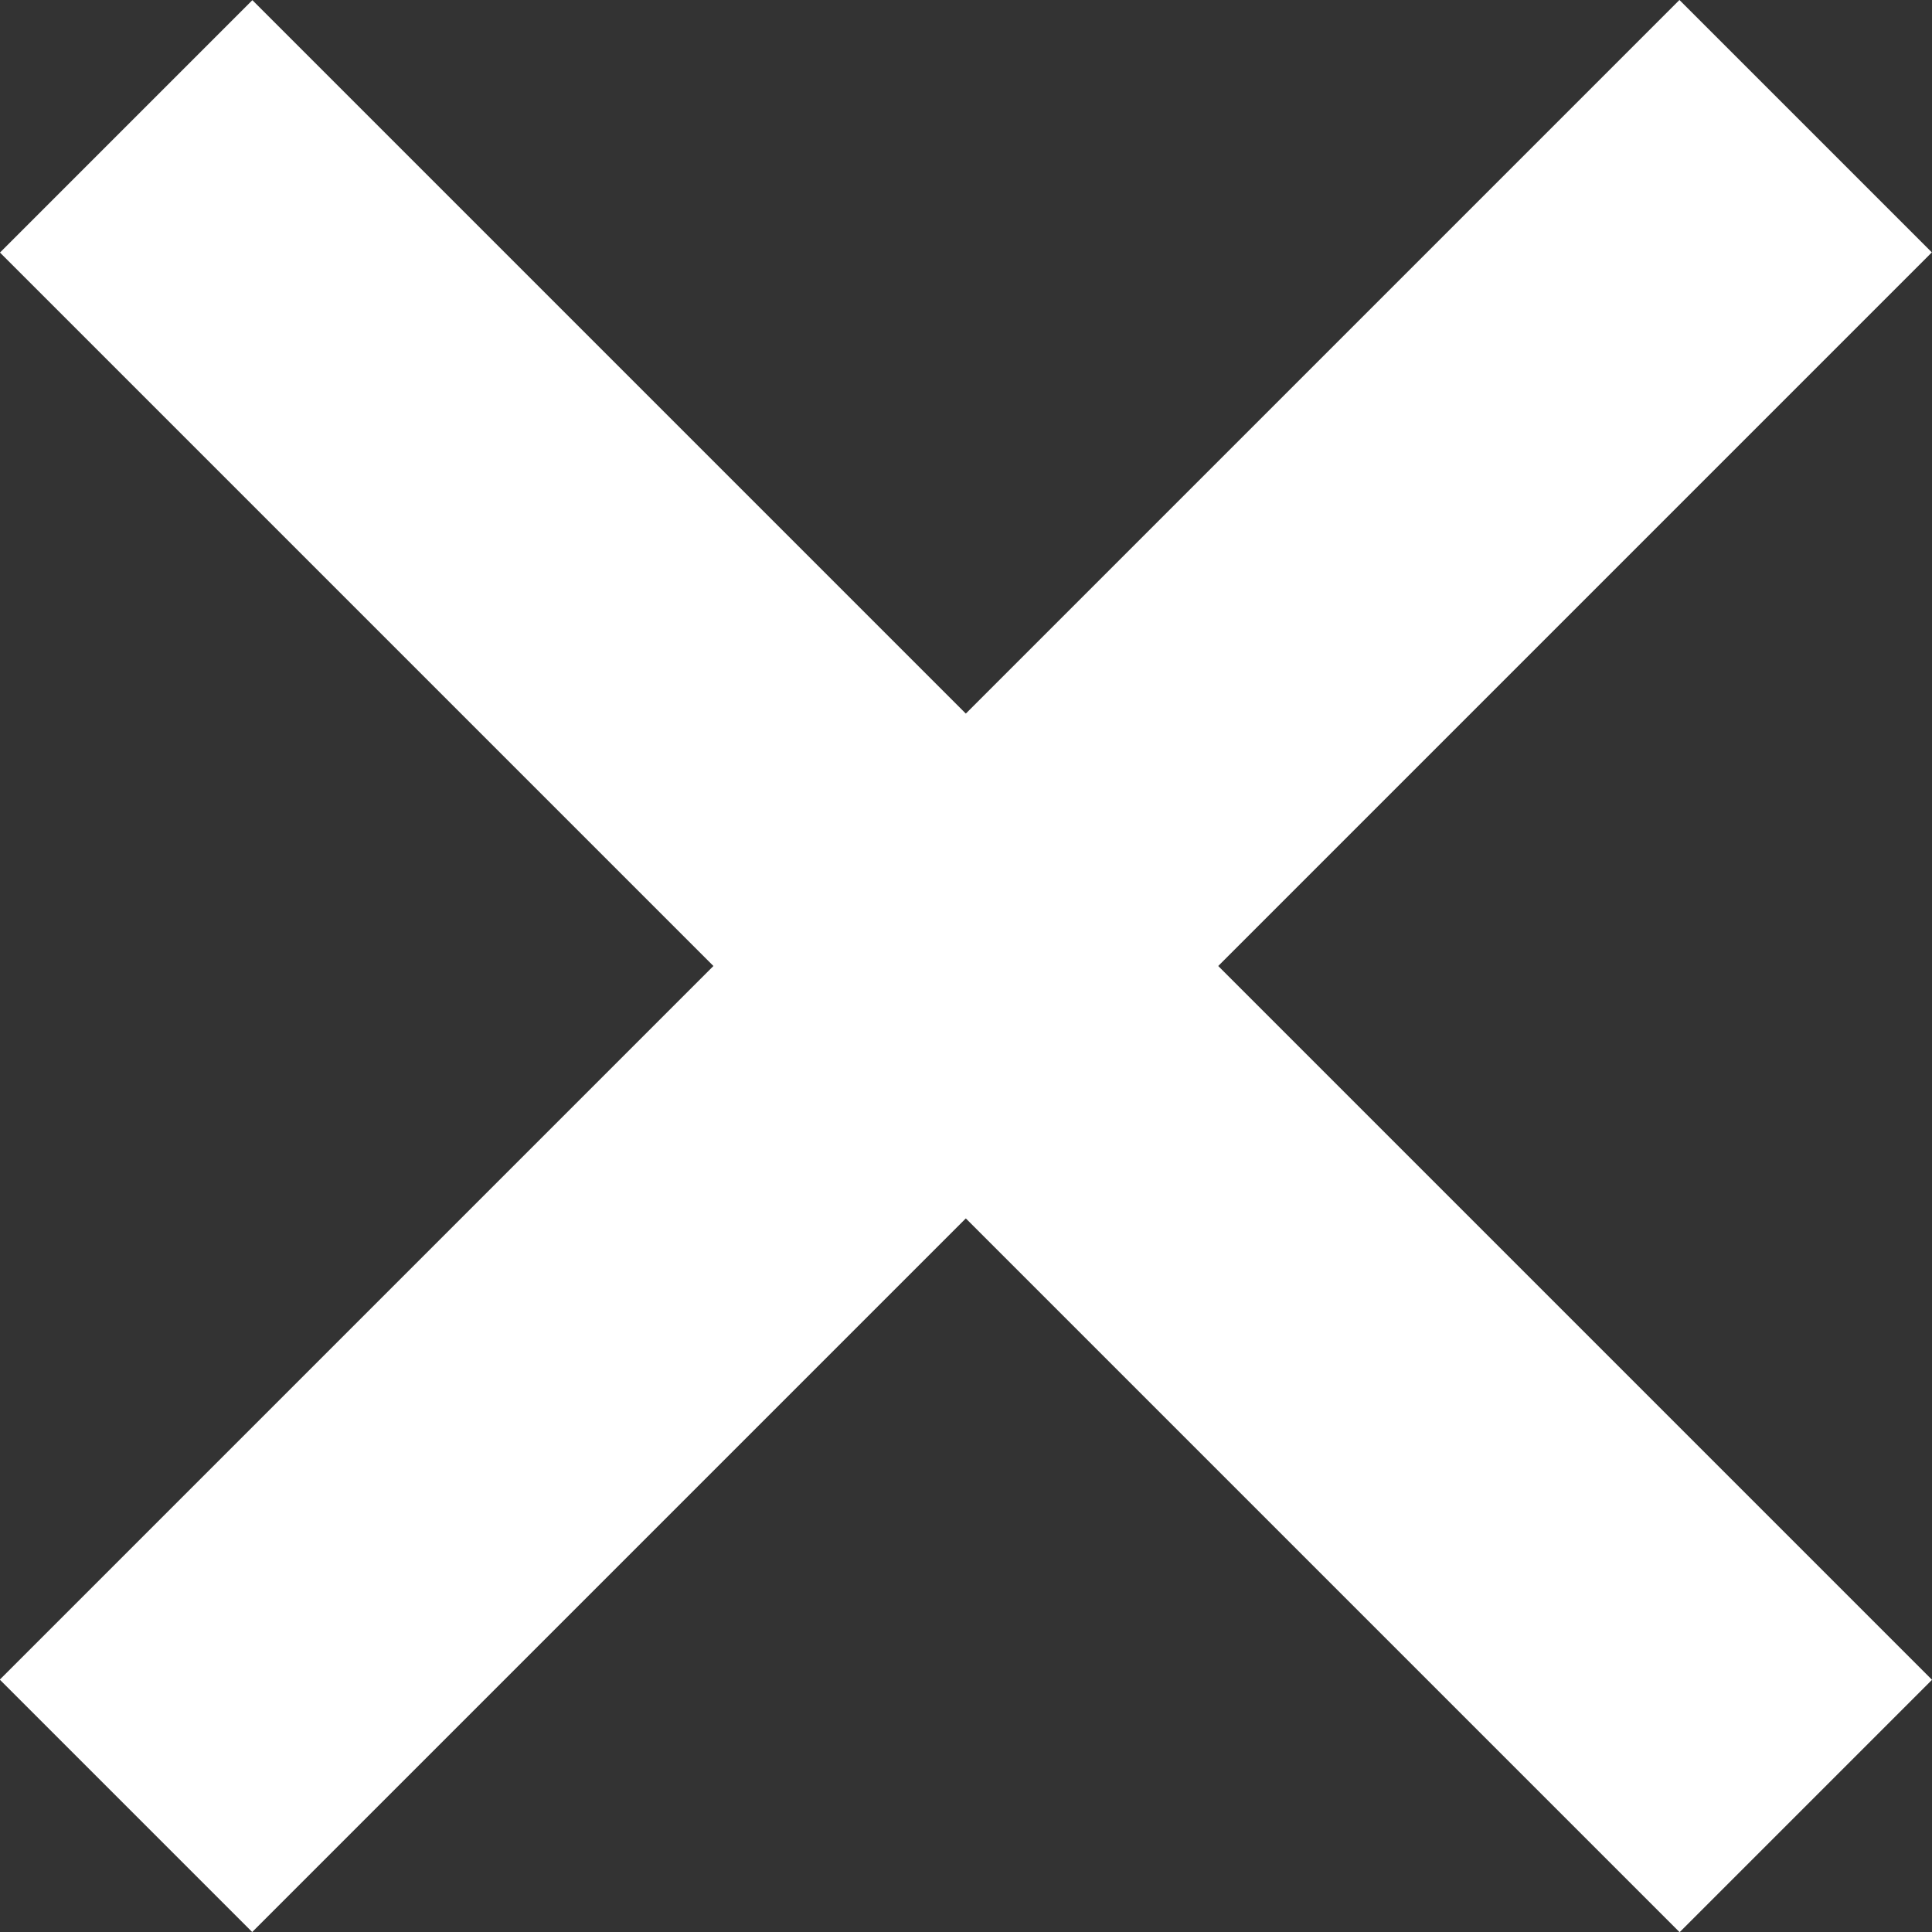
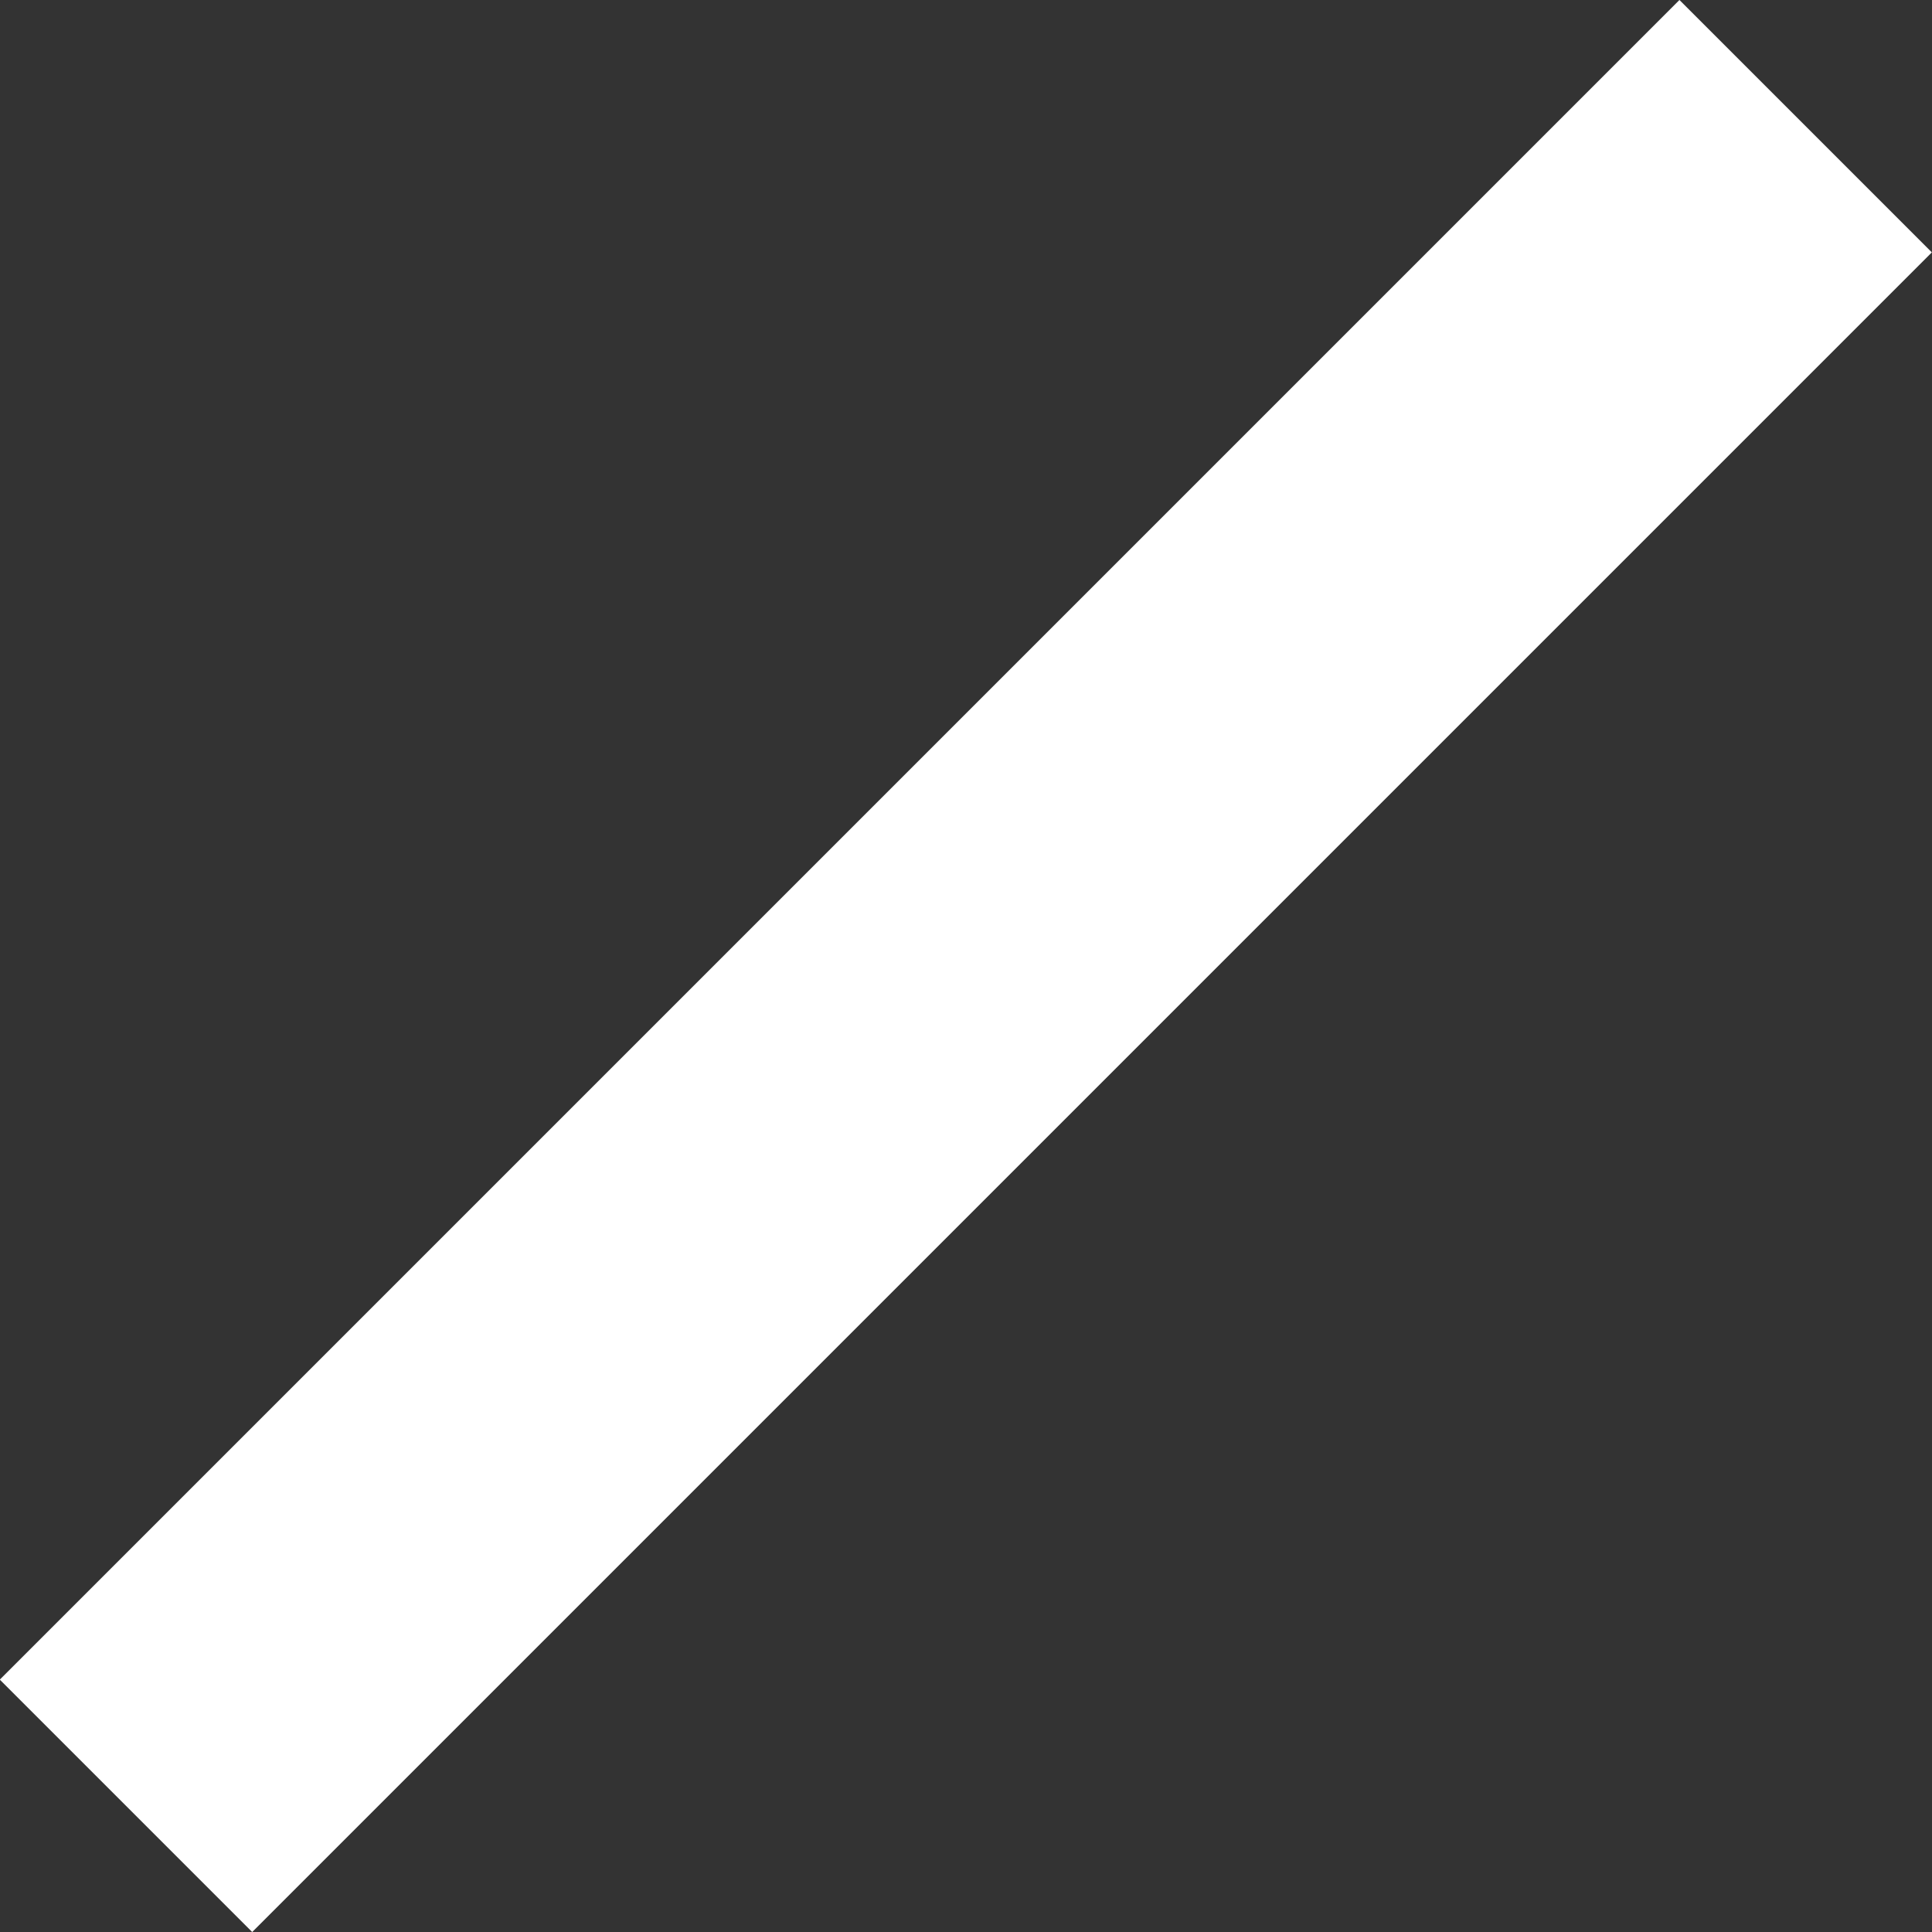
<svg xmlns="http://www.w3.org/2000/svg" width="10.825" height="10.825" viewBox="0 0 10.825 10.825">
  <rect x="0" y="0" width="10.825" height="10.825" fill="#333333" stroke="none" />
  <g id="Group_3990" data-name="Group 3990" transform="translate(-22.531 -618.899)">
-     <path id="Path_5871" data-name="Path 5871" d="M-1540.762,6899.607l9.411,9.411" transform="translate(1564 -6280)" fill="none" stroke="#fff" stroke-width="2" />
    <path id="Path_5872" data-name="Path 5872" d="M0,0,9.411,9.411" transform="translate(23.237 629.017) rotate(-90)" fill="none" stroke="#fff" stroke-width="2" />
  </g>
</svg>